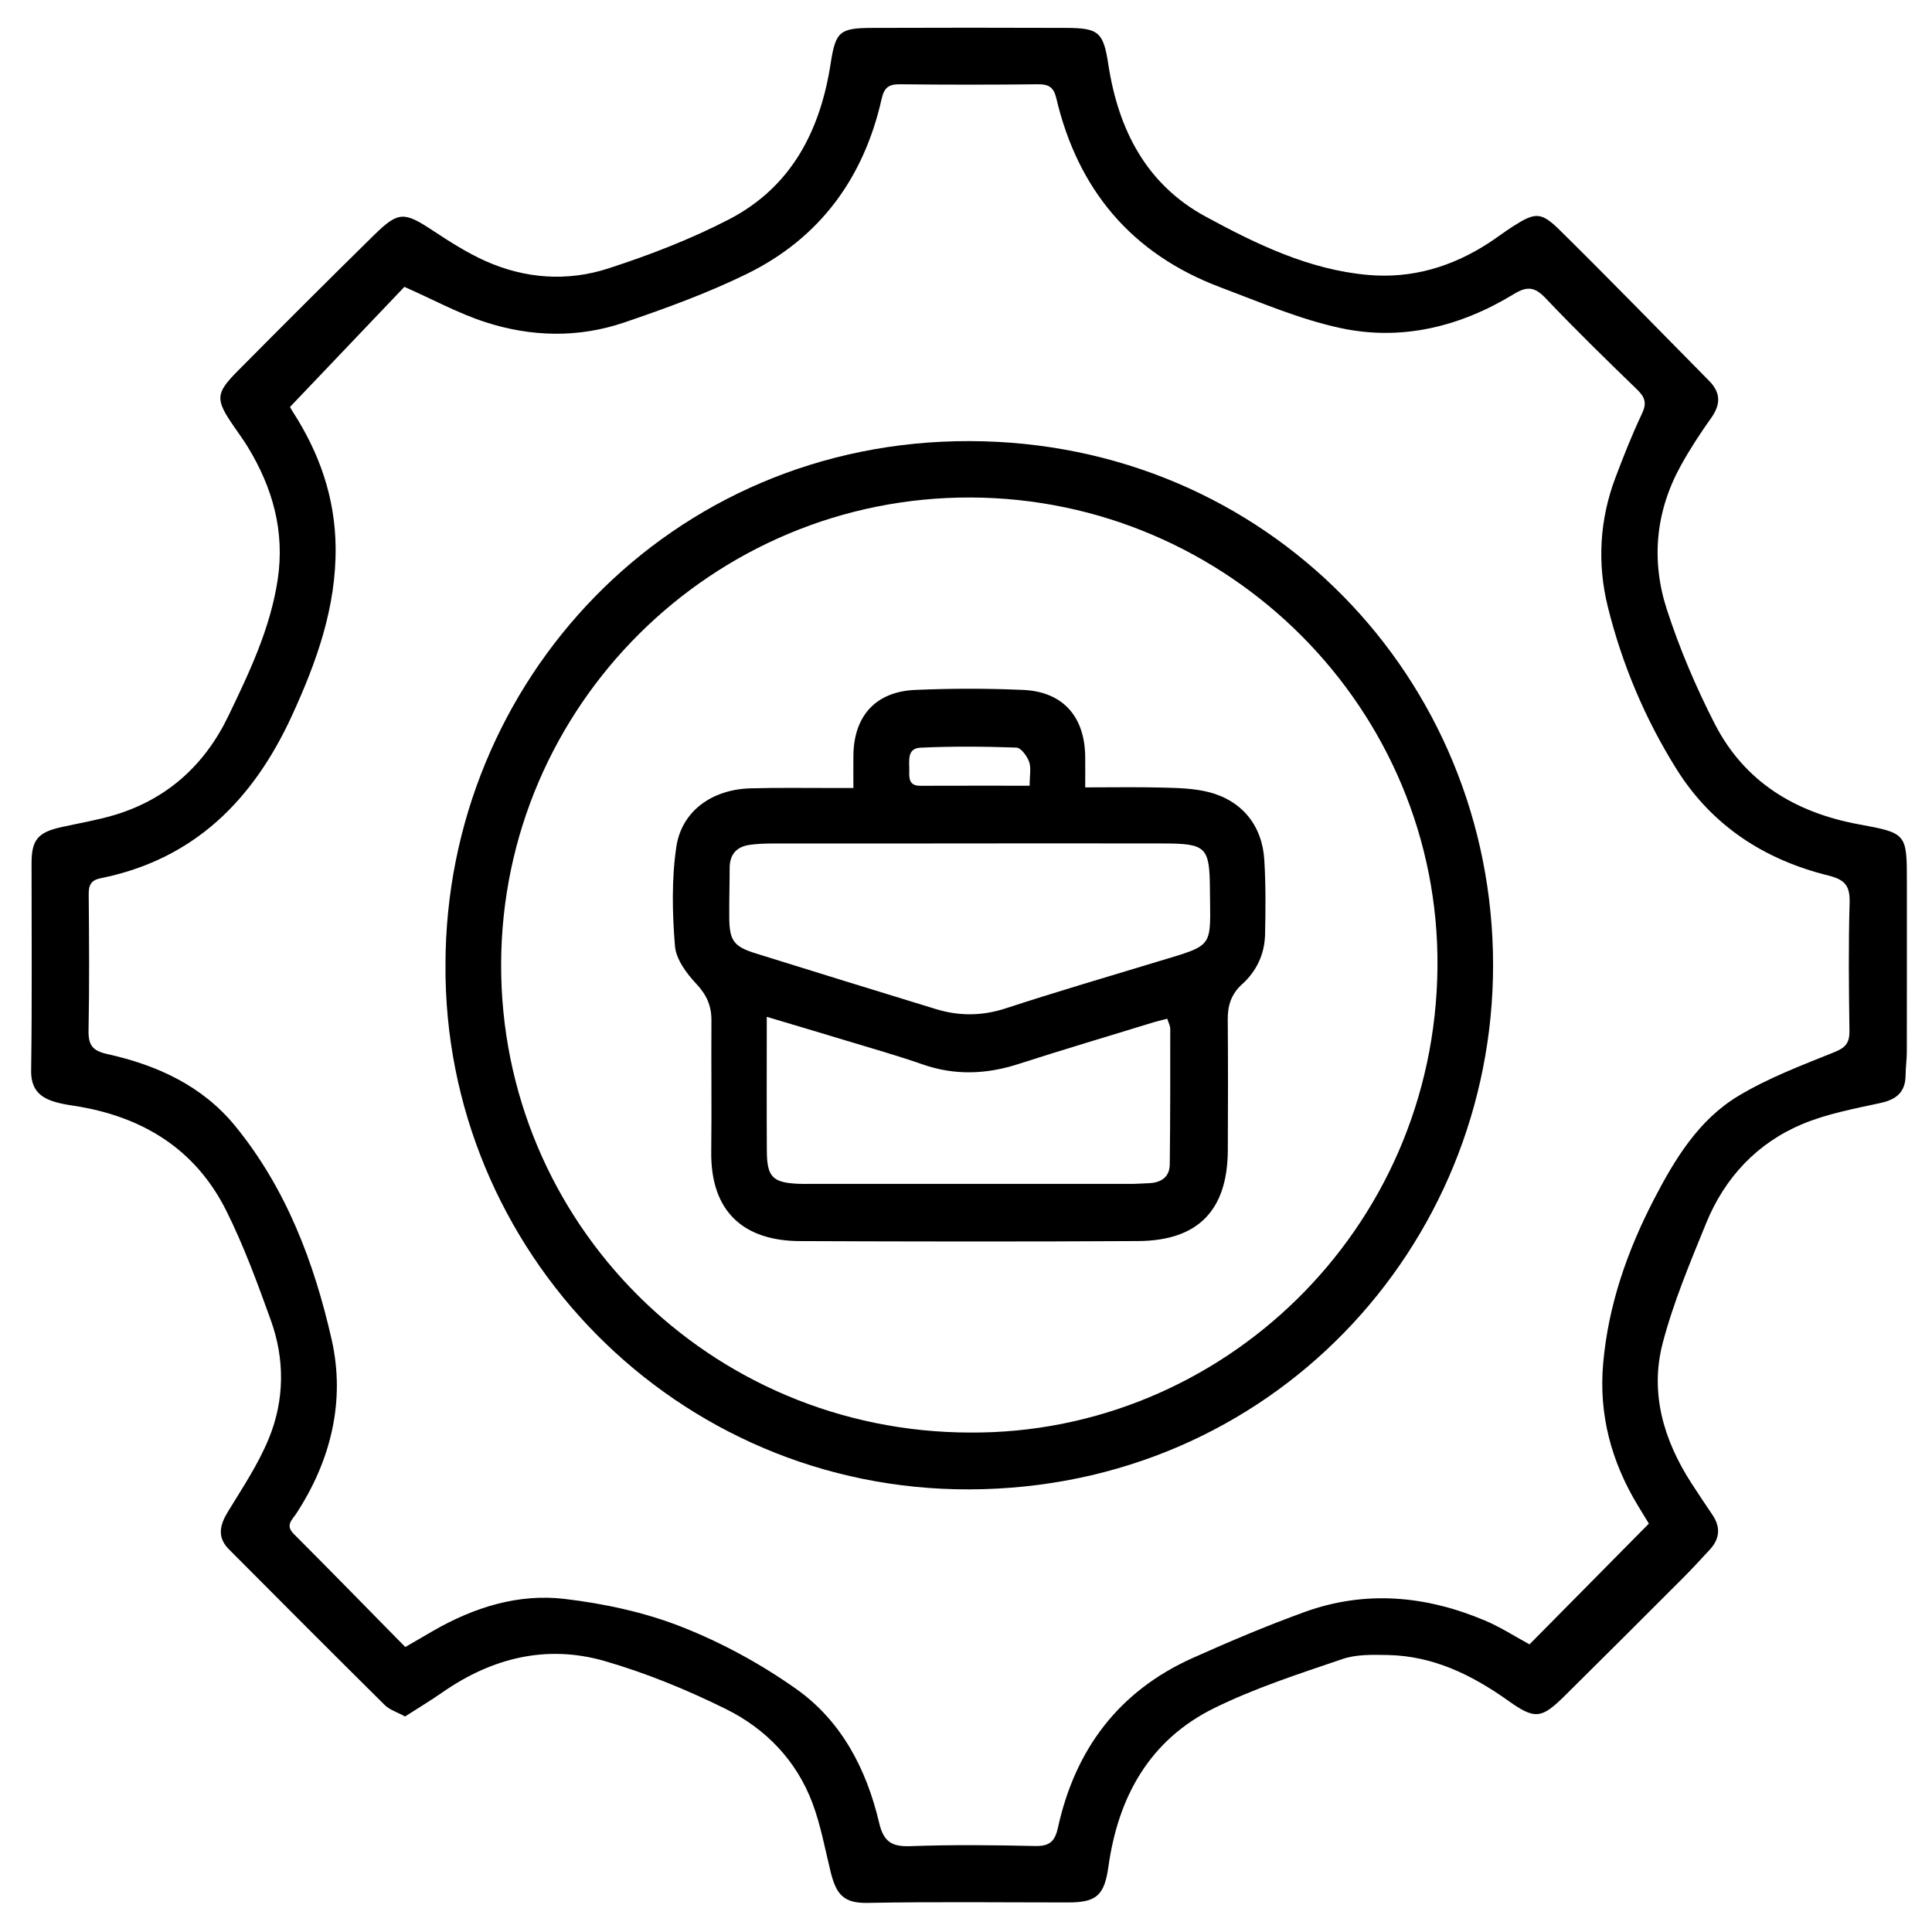
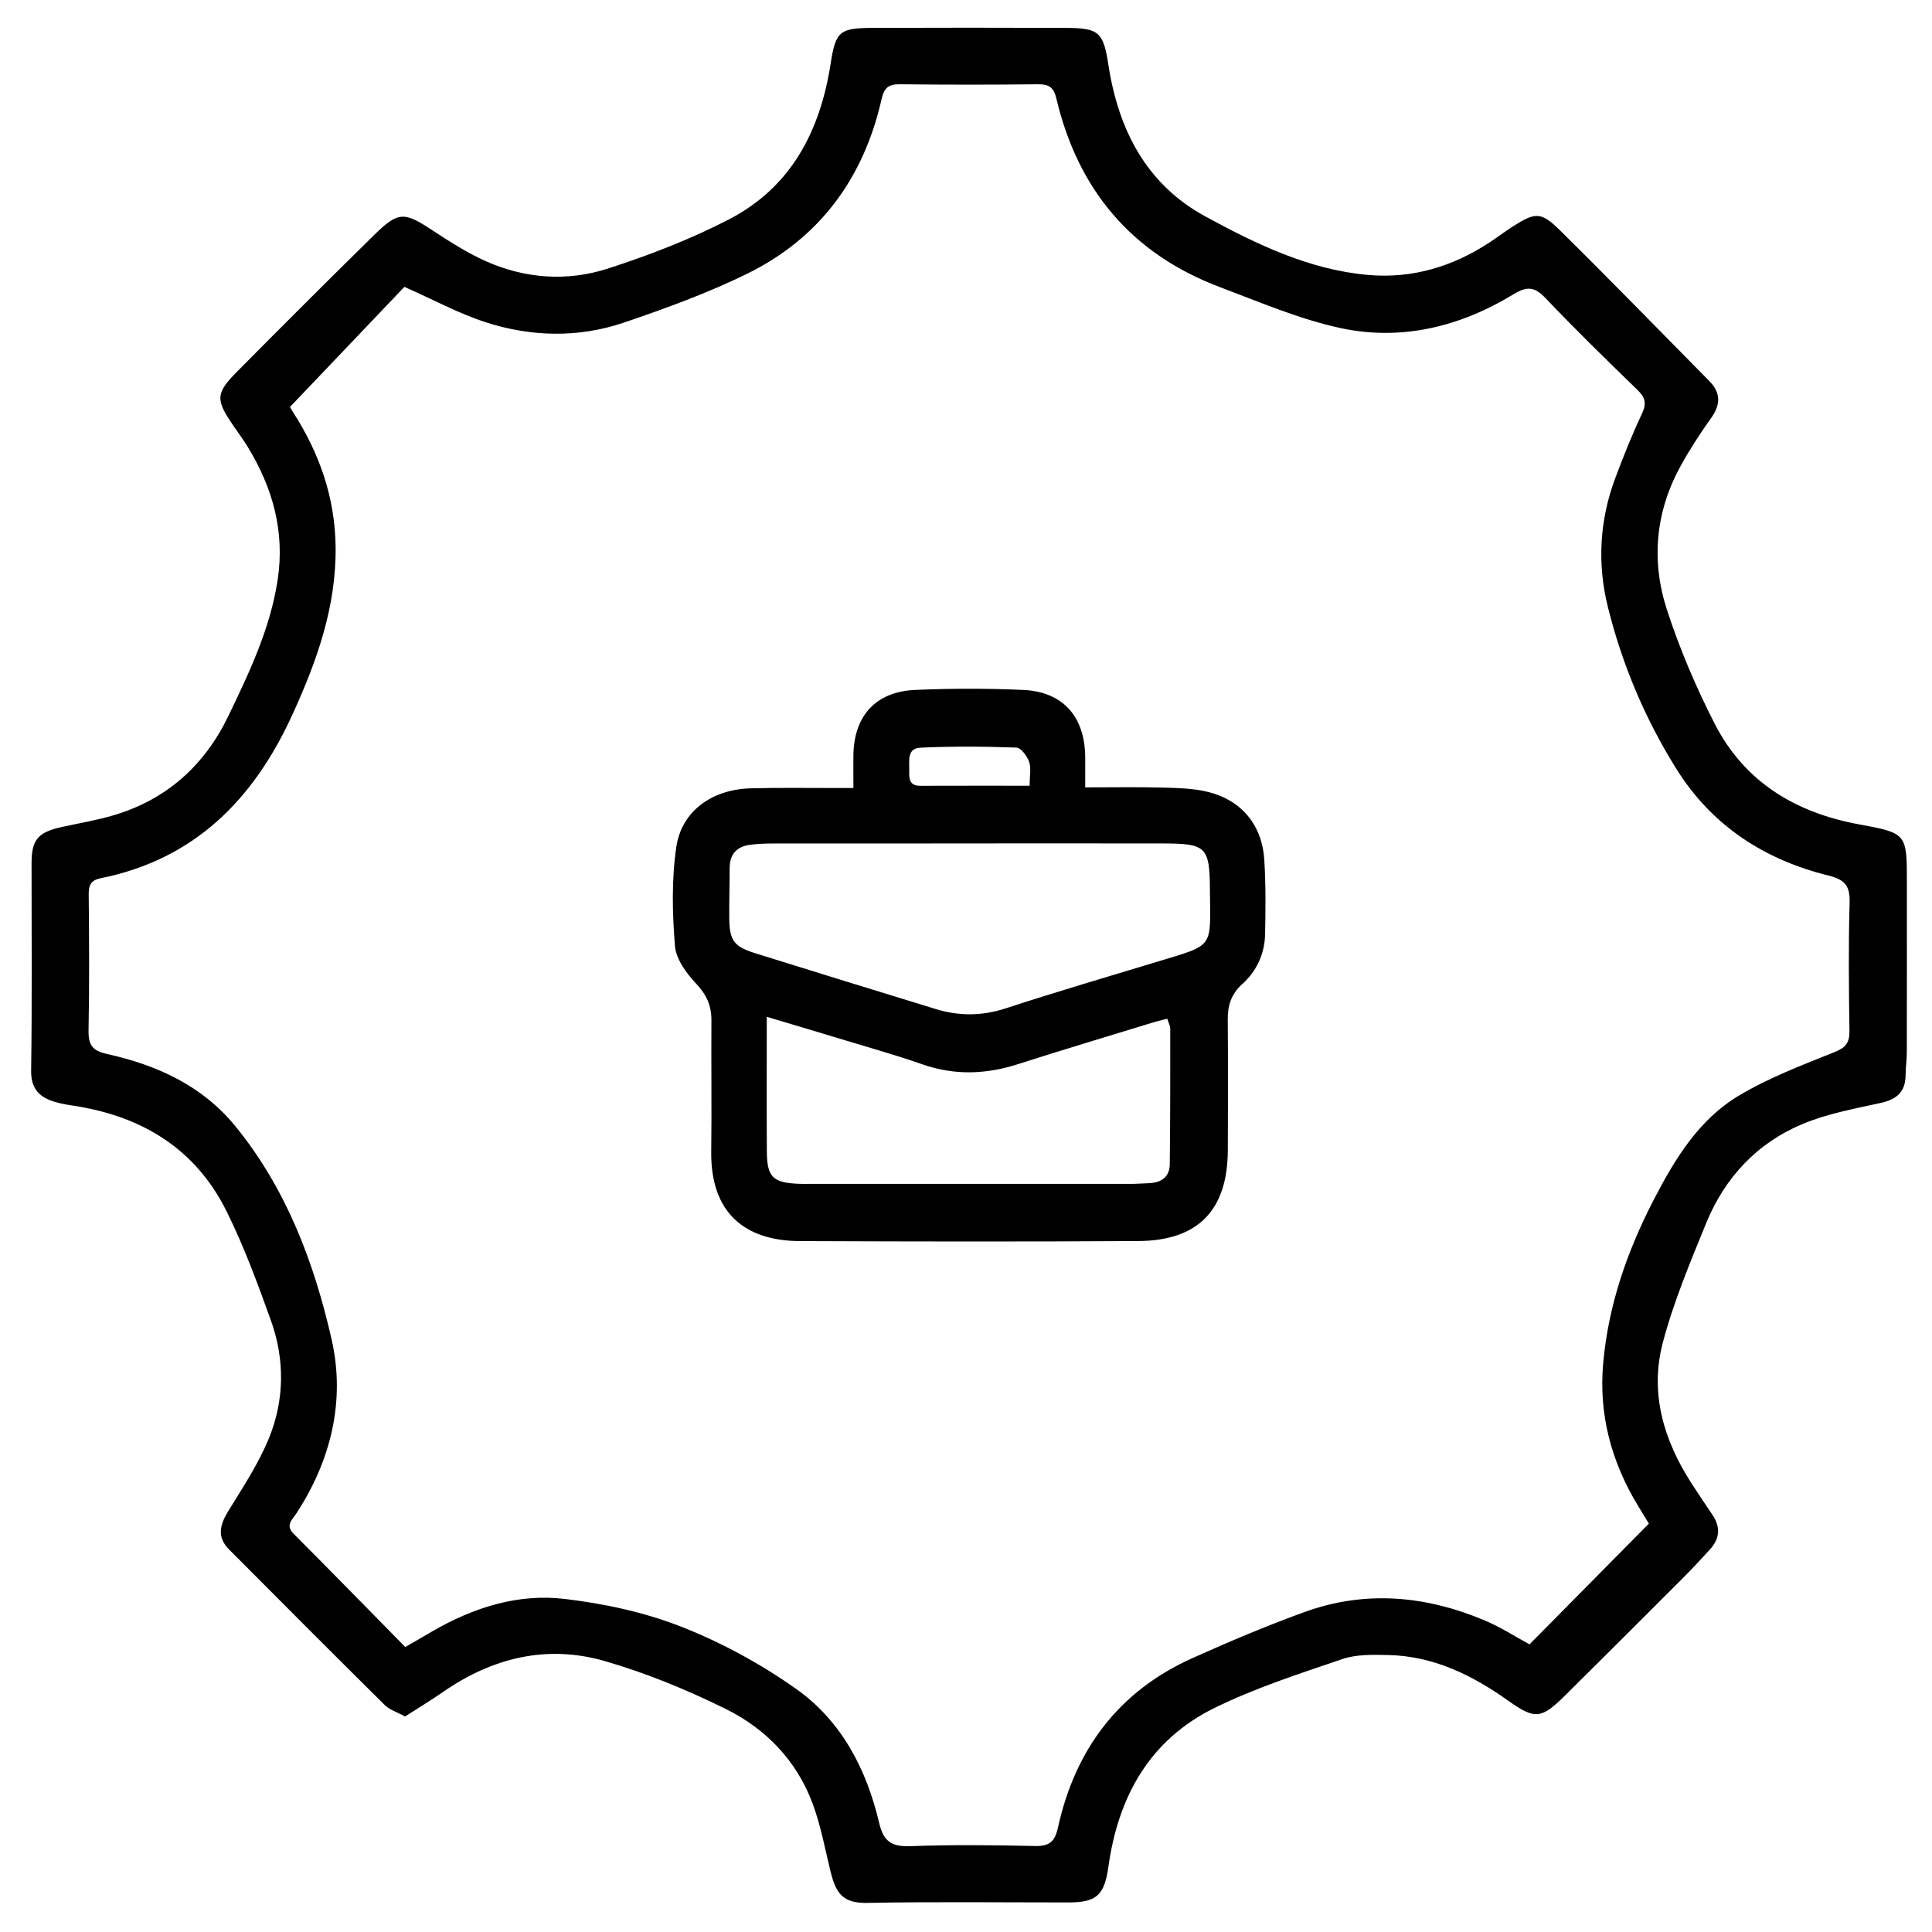
<svg xmlns="http://www.w3.org/2000/svg" id="Capa_1" data-name="Capa 1" viewBox="0 0 600 600">
  <defs>
    <style>
      .cls-1 {
        stroke-width: 0px;
      }
    </style>
  </defs>
  <path class="cls-1" d="m125.74,533.04c-2.47-1.36-4.73-2.02-6.21-3.48-16.22-16.06-32.34-32.23-48.44-48.41-3.67-3.69-2.89-7.45-.34-11.63,4.54-7.43,9.46-14.79,12.74-22.79,4.89-11.94,5-24.57.6-36.77-4.12-11.44-8.33-22.93-13.73-33.79-9.66-19.47-26.35-29.56-47.52-32.78-2.03-.31-4.08-.65-6.03-1.26-4.7-1.46-7.22-4.11-7.14-9.7.31-21.46.12-42.92.13-64.38,0-7.18,1.96-9.55,9.15-11.16,5.5-1.23,11.1-2.14,16.49-3.75,16.39-4.9,28.12-15.51,35.46-30.75,6.54-13.57,13.05-27.21,15.34-42.38,2.26-15-1.57-28.55-9.31-41.24-1.34-2.19-2.87-4.27-4.33-6.39-5.74-8.34-5.74-10.16,1.23-17.18,14.02-14.14,28.11-28.22,42.32-42.18,7.55-7.42,9.34-7.29,18.1-1.53,5.28,3.47,10.66,6.94,16.4,9.52,12.33,5.55,25.46,6.5,38.18,2.38,12.84-4.15,25.6-9.07,37.56-15.26,19.33-10.01,28.36-27.48,31.59-48.48,1.54-10.02,2.86-10.95,13.13-10.99,19.92-.08,39.83-.07,59.75,0,10.32.03,11.79,1.19,13.35,11.39,3.1,20.24,11.8,37.22,30.17,47.19,15.77,8.56,32.08,16.51,50.46,18.14,13.68,1.21,26.11-2.53,37.53-9.94,2.45-1.59,4.76-3.37,7.21-4.95,7.14-4.59,8.91-4.85,14.83.98,15.64,15.42,30.94,31.19,46.38,46.81,3.61,3.65,3.64,7.29.66,11.48-3.37,4.74-6.58,9.64-9.4,14.73-7.9,14.25-9.35,29.54-4.39,44.8,3.96,12.18,9.03,24.12,14.88,35.52,9.25,18.04,25.06,27.56,44.73,31.19,14.94,2.75,14.93,2.82,14.93,18.18,0,17.51.02,35.03-.02,52.54,0,2.39-.37,4.79-.38,7.18-.04,5.17-2.73,7.52-7.67,8.61-8.16,1.8-16.55,3.33-24.2,6.5-14.22,5.9-24.28,16.68-30.09,30.91-4.97,12.18-10.12,24.43-13.45,37.1-4.09,15.56.26,30.21,8.89,43.59,2.14,3.32,4.34,6.59,6.55,9.86,2.57,3.81,2.27,7.4-.81,10.75-2.79,3.03-5.58,6.06-8.49,8.97-12.13,12.15-24.28,24.28-36.49,36.36-7.32,7.24-9.28,7.57-17.62,1.64-11.27-8.02-23.29-13.92-37.38-14.21-4.75-.1-9.83-.23-14.2,1.27-13.44,4.58-27.09,8.98-39.78,15.23-20.04,9.88-29.8,27.51-32.83,49.23-1.26,9-3.76,11.11-12.55,11.11-20.78,0-41.56-.25-62.32.14-7.5.14-9.7-2.81-11.39-9.62-1.76-7.14-3.07-14.46-5.63-21.31-4.96-13.27-14.5-23.15-26.93-29.29-12.09-5.97-24.76-11.19-37.7-14.91-17.98-5.17-34.91-.96-50.25,9.71-3.75,2.61-7.68,4.96-11.7,7.55ZM90.04,126.34s.4.79.86,1.5c8.29,12.81,13.16,26.65,13.33,42.07.2,18.69-5.9,35.62-13.55,52.3-12,26.15-30.3,44.66-59.41,50.53-2.99.6-3.74,2.1-3.72,4.96.12,14.08.23,28.16-.05,42.23-.09,4.59,1.13,6.38,5.88,7.43,15.35,3.41,29.4,9.79,39.62,22.28,15.89,19.42,24.6,42.53,30.01,66.44,4.28,18.91-.19,37.49-11.06,54.06-1.2,1.83-3.42,3.53-.76,6.19,11.63,11.65,23.13,23.44,34.67,35.17,3.36-1.95,6.01-3.5,8.67-5.03,12.65-7.28,26.39-11.63,40.84-9.91,12.3,1.46,24.82,4.14,36.31,8.67,12.49,4.91,24.63,11.54,35.59,19.29,14.07,9.95,21.84,24.94,25.75,41.56,1.39,5.93,3.95,7.47,9.75,7.26,12.86-.47,25.75-.33,38.62-.05,4.44.1,6.19-1.27,7.16-5.69,5.34-24.3,18.86-42.39,41.83-52.69,11.41-5.11,22.95-10,34.7-14.26,18.95-6.88,37.77-5.12,56.11,2.63,4.82,2.04,9.28,4.93,13.81,7.39,12.4-12.54,24.57-24.86,37.07-37.5-.95-1.56-2.19-3.58-3.42-5.61-8.23-13.6-12.19-28.23-10.77-44.19,1.6-18.05,7.45-34.81,15.7-50.77,6.51-12.58,13.95-24.87,26.37-32.3,9.31-5.58,19.67-9.5,29.79-13.57,3.52-1.41,4.67-2.95,4.62-6.6-.19-13.22-.33-26.45.05-39.65.15-5.17-1.21-7.24-6.53-8.56-19.88-4.9-36.2-15.45-47.23-33.07-9.8-15.66-16.93-32.62-21.35-50.49-3.3-13.35-2.55-26.93,2.37-39.98,2.54-6.73,5.19-13.45,8.27-19.94,1.54-3.25.93-5.09-1.52-7.46-9.62-9.31-19.21-18.67-28.43-28.38-3.37-3.55-5.74-3.79-9.9-1.25-16.55,10.08-34.73,14.62-53.74,10.54-12.77-2.74-25.03-8.04-37.35-12.67-27.54-10.35-44.27-30.29-50.97-58.76-.78-3.33-2.34-4.33-5.65-4.29-14.25.16-28.5.16-42.75,0-3.49-.04-5,.84-5.84,4.56-5.52,24.51-19.18,43.21-41.82,54.31-12.26,6.01-25.23,10.72-38.18,15.13-14.19,4.82-28.85,4.47-43.02-.12-8.4-2.72-16.28-7.03-25.18-10.97-11.36,11.93-23.19,24.34-35.55,37.32Z" />
-   <path class="cls-1" d="m138.35,299.44c.14-87.7,69.51-162.67,162.8-162.45,92.34.22,162.57,73.71,162.54,162.78-.03,87.48-69.07,162.47-162.61,162.77-91.12.29-163.39-74.09-162.73-163.1Zm162.91,145.45c77.96.49,144.4-62.74,145.16-144.5.74-80.02-64.76-145.59-144.91-145.89-80.17-.3-145.64,64.71-145.88,144.86-.24,80.41,64.8,145.41,145.64,145.53Z" />
  <path class="cls-1" d="m265.03,244.72c0-3.8-.04-7.01,0-10.21.18-12.21,6.95-19.73,19.22-20.25,11.14-.48,22.33-.49,33.47,0,12.39.55,19.18,8.27,19.3,20.81.03,2.88,0,5.77,0,9.46,8.35,0,16.19-.15,24.02.06,4.77.13,9.67.23,14.25,1.38,10.36,2.6,16.7,10.36,17.35,21.06.47,7.69.41,15.42.24,23.13-.13,6.08-2.6,11.41-7.11,15.48-3.38,3.04-4.52,6.6-4.48,10.96.1,13.56.1,27.13.02,40.69-.11,18.57-9.22,28.02-27.85,28.13-35.03.21-70.06.16-105.08.01-17.14-.07-27.74-8.85-27.5-27.81.17-13.56-.03-27.13.06-40.69.03-4.55-1.47-7.97-4.7-11.4-3.04-3.23-6.3-7.64-6.63-11.76-.82-10.18-1.06-20.64.42-30.7,1.64-11.2,11.12-17.9,22.97-18.24,8.58-.25,17.17-.09,25.75-.11,1.84,0,3.69,0,6.28,0Zm35.87,17.22c-20.41,0-40.82-.01-61.24.02-2.22,0-4.46.11-6.66.39-4.19.53-6.39,2.92-6.4,7.24,0,5.14-.17,10.29-.12,15.43.07,7.11,1.38,8.94,8.26,11.08,18.63,5.82,37.29,11.57,55.95,17.29,7.23,2.21,14.34,2.15,21.68-.25,15.62-5.1,31.39-9.74,47.12-14.5,17.94-5.43,16.39-4,16.26-22.61-.09-13.08-1.23-14.06-14.64-14.09-20.07-.04-40.14-.01-60.21-.01Zm-62.77,53.84c0,14.64-.06,28.18.02,41.71.05,8.12,1.84,9.83,10.07,10.16,1.03.04,2.06.02,3.09.02,33.28,0,66.56,0,99.84,0,1.88,0,3.77-.15,5.65-.22,3.77-.15,6.43-1.86,6.48-5.82.17-14.04.16-28.07.15-42.11,0-.96-.55-1.92-.92-3.14-1.5.39-2.82.67-4.11,1.06-14.08,4.32-28.2,8.52-42.22,13.03-9.96,3.2-19.72,3.56-29.71.07-7.92-2.77-16.01-5.04-24.04-7.48-7.83-2.38-15.68-4.7-24.3-7.28Zm81.63-71.77c0-3.1.53-5.48-.16-7.44-.63-1.78-2.54-4.35-3.96-4.4-9.92-.35-19.87-.43-29.78.03-4.38.2-3.39,4.35-3.48,7.32-.07,2.36.08,4.52,3.37,4.51,11.1-.04,22.2-.02,34.01-.02Z" />
</svg>